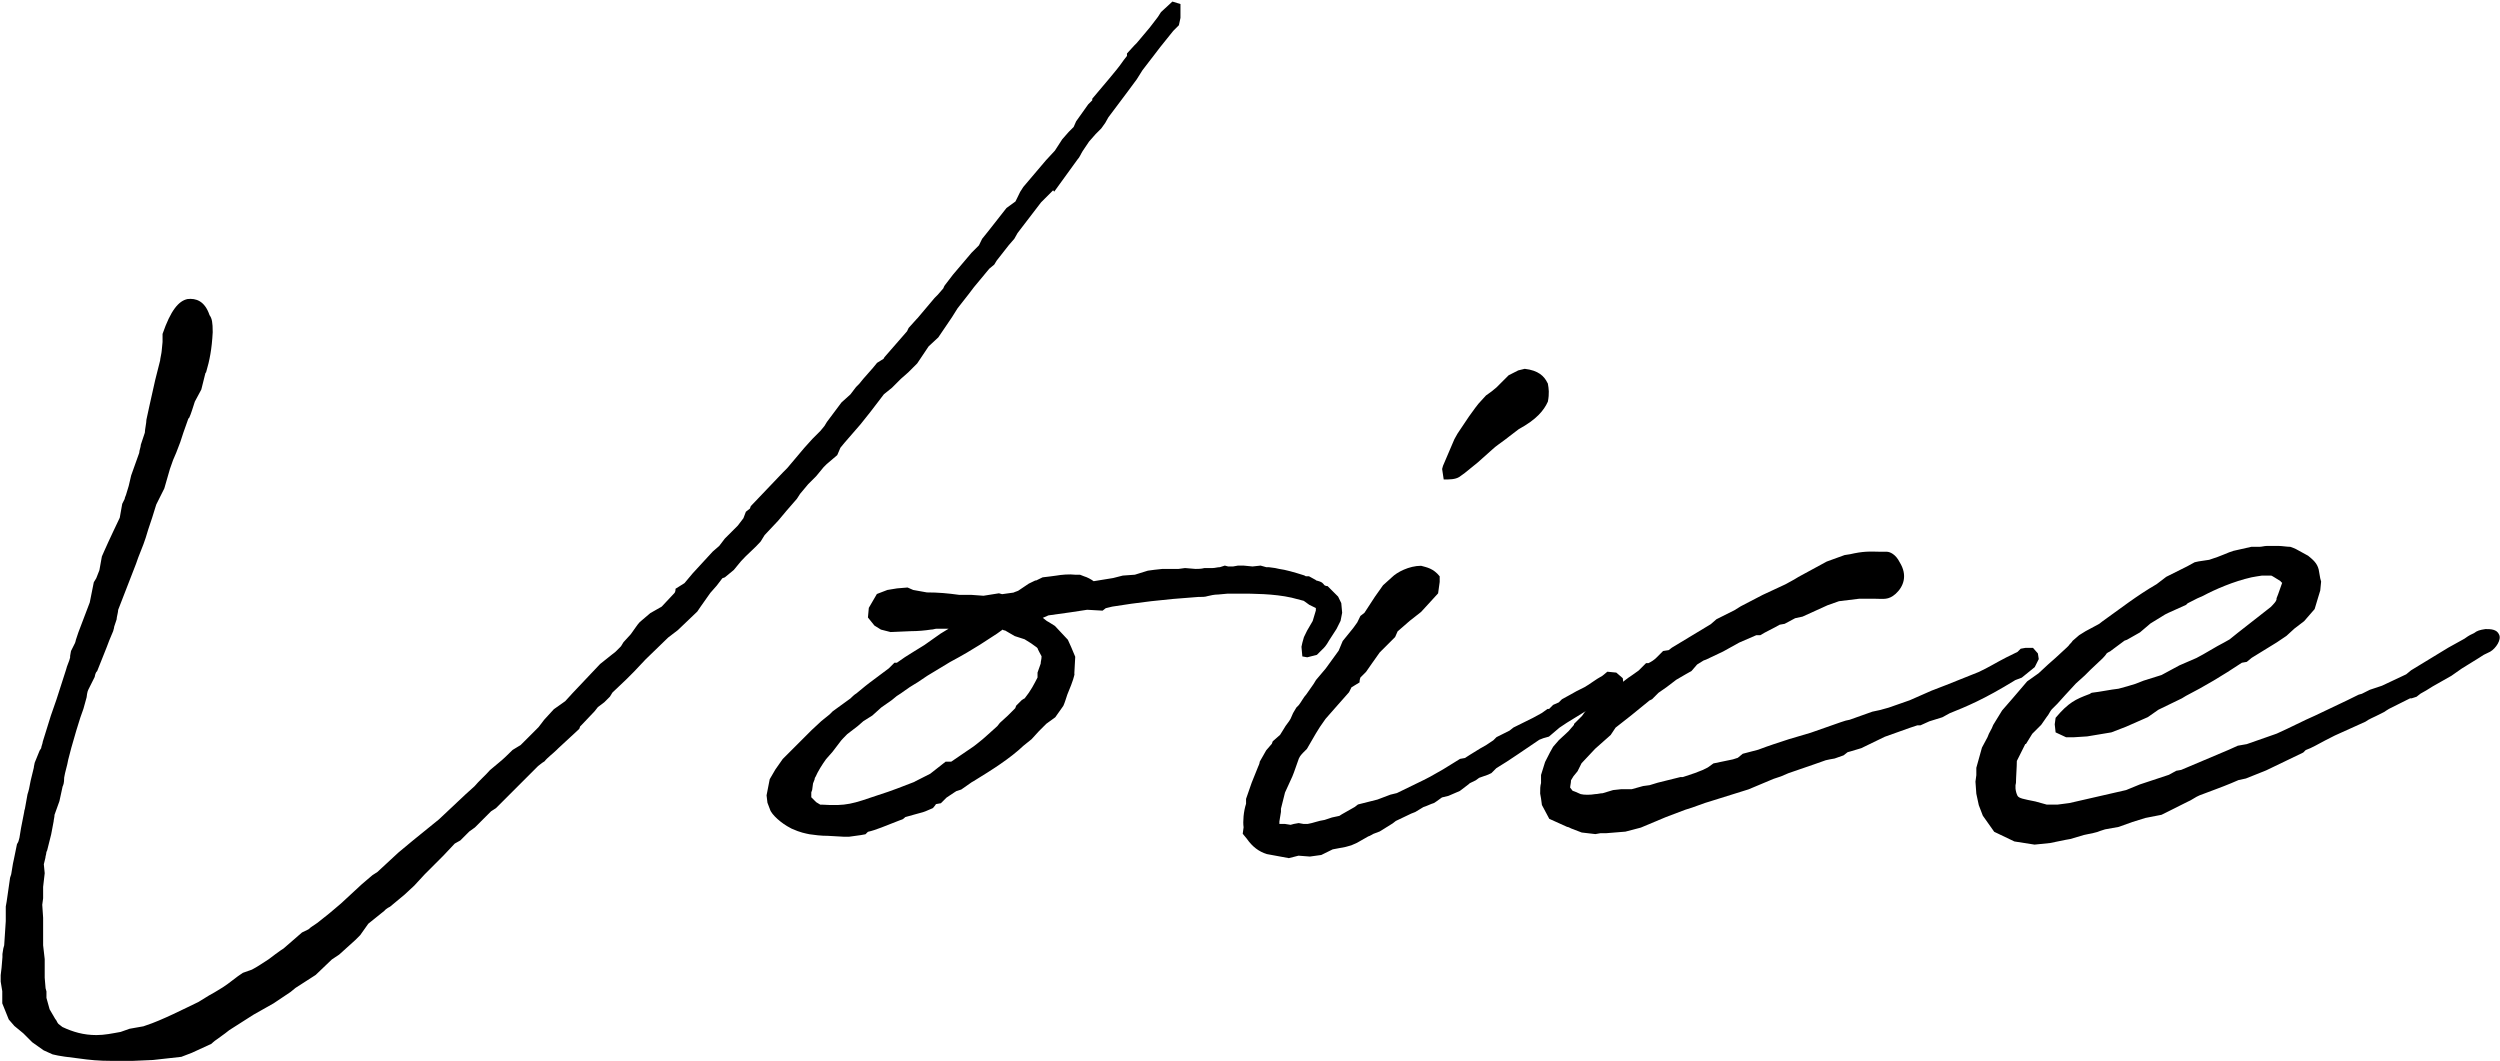
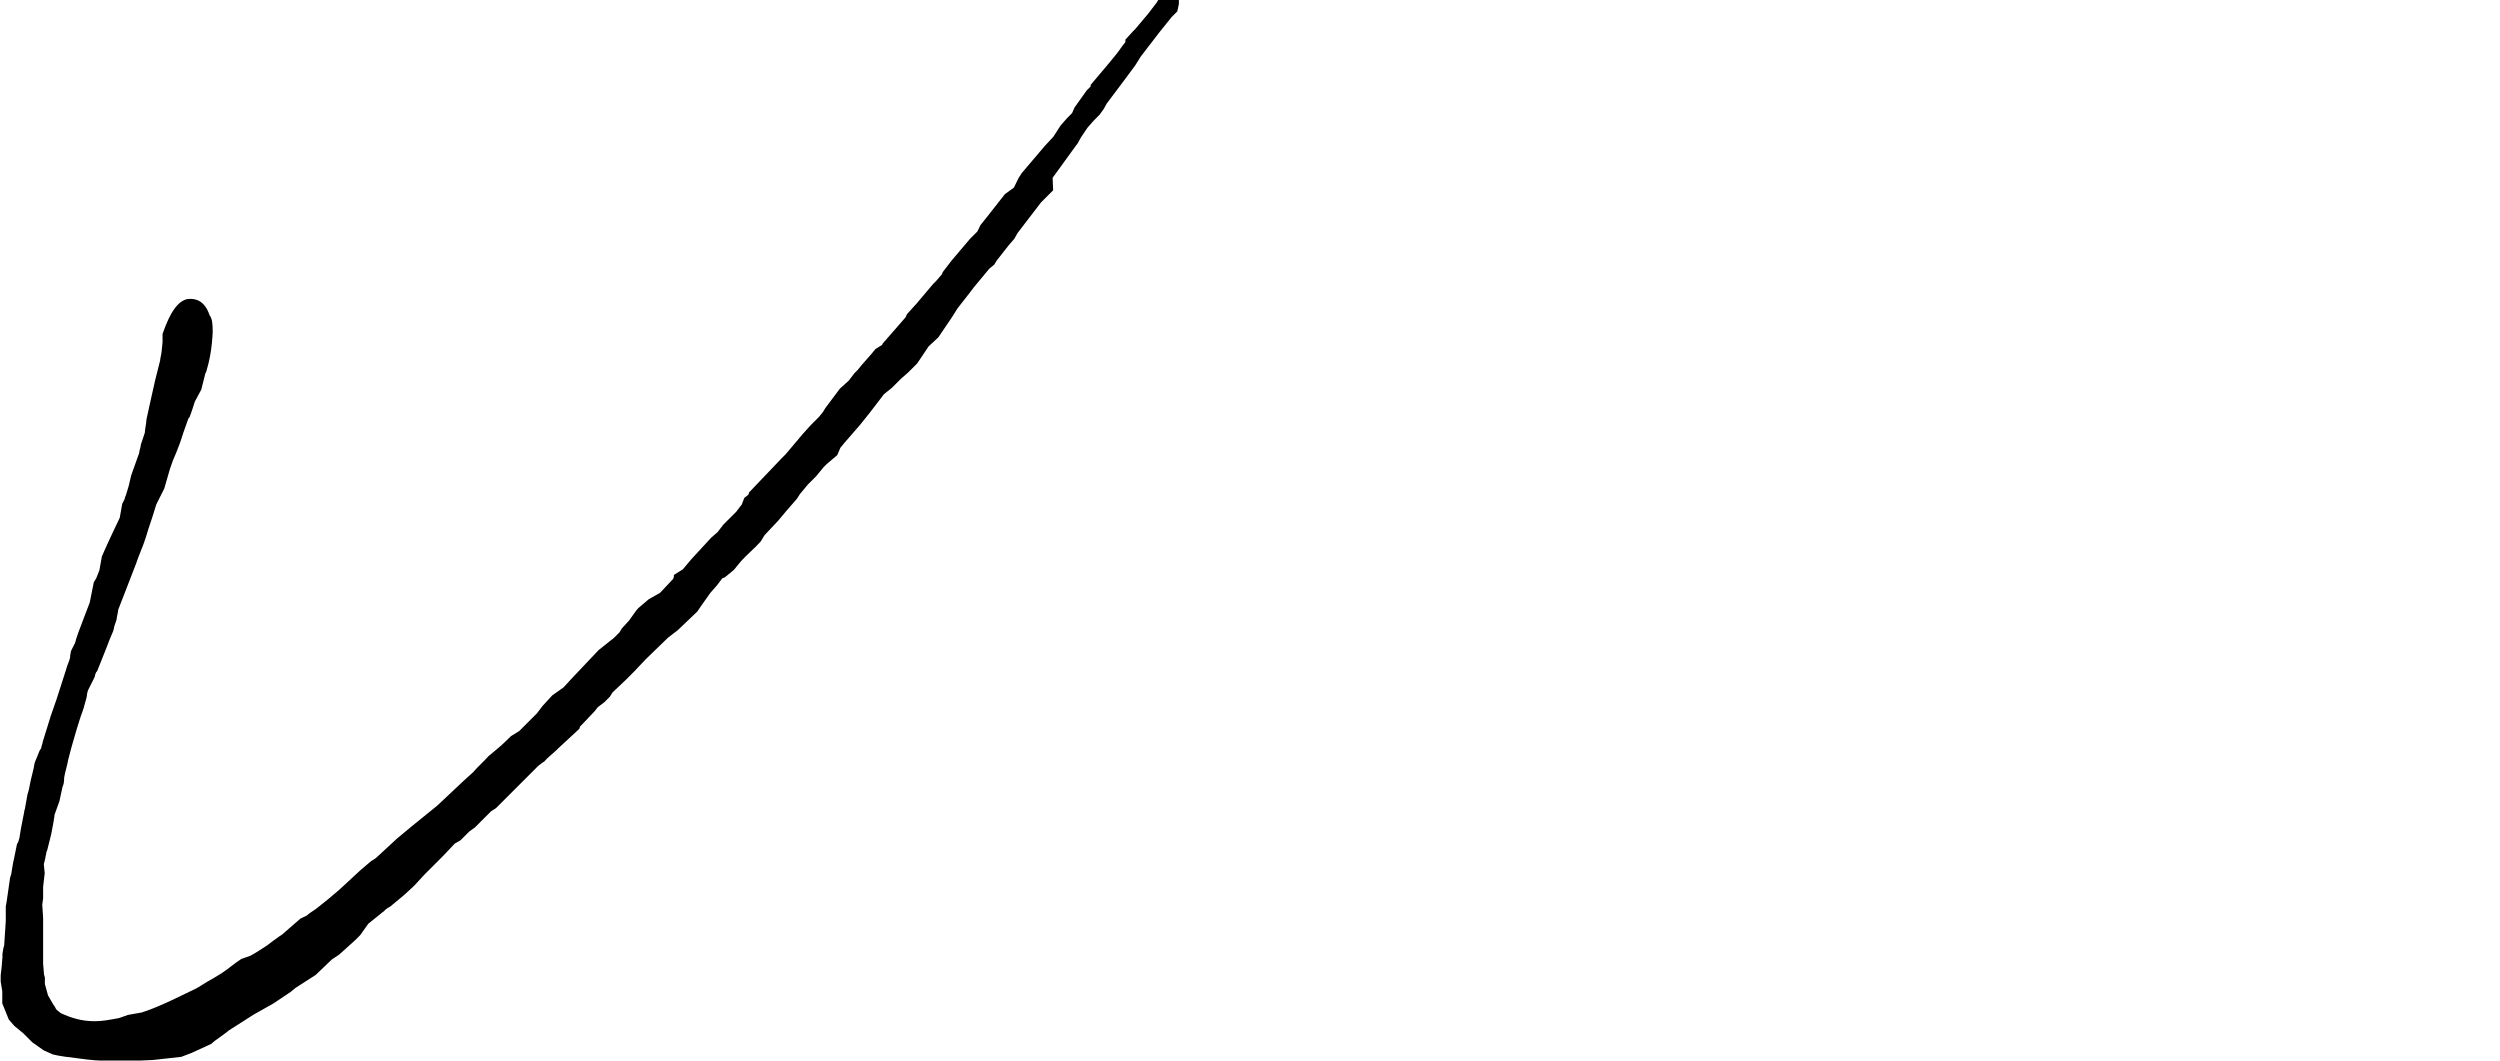
<svg xmlns="http://www.w3.org/2000/svg" id="_レイヤー_2" data-name="レイヤー 2" viewBox="0 0 142.55 60.47">
  <defs>
    <style>      .cls-1 {        fill: #000;        stroke-width: 0px;      }      .cls-2 {        isolation: isolate;      }    </style>
  </defs>
  <g id="_レイヤー_1-2" data-name="レイヤー 1">
    <g id="Voice" class="cls-2">
      <g class="cls-2">
-         <path class="cls-1" d="M60.05,10.85l-.69.69-1.34,1.75-.18.32-.32.37-.69.88-.14.23-.28.23-.88,1.06-.28.37-.65.83-.32.51-.78,1.15-.55.51-.65.97-.51.51-.42.37-.51.51-.46.37-.32.42-.46.6-.55.69-.92,1.06-.23.28-.18.42-.6.51-.18.18-.42.51-.46.46-.46.55-.18.28-.6.69-.46.55-.78.83-.23.37c-.32.37-.78.74-1.11,1.11l-.42.51-.51.42-.14.05-.32.42-.37.42-.55.78-.19.28-1.11,1.06-.55.42-1.29,1.25-.65.69-.46.46-.78.74-.14.23-.32.32-.37.28-.18.23-.74.78-.09.09s-.05.14-.05.14l-1.2,1.11-.09.09c-.18.18-.55.46-.69.65l-.14.09-.23.18-2.4,2.4-.28.18-.92.92-.32.23-.51.51-.32.18-.65.69-1.06,1.06-.6.65-.55.51-.83.69c-.19.09-.28.18-.32.23l-.92.74-.46.65-.28.28-.92.83-.42.28-.92.88-1.15.74-.28.23-.97.65-1.15.65-1.38.88-.23.18-.51.37c-.09.05-.28.23-.28.23l-1.11.51-.6.23-1.62.18-1.15.05h-1.2c-.74,0-1.25-.05-1.89-.14-.46-.05-1.15-.14-1.48-.23l-.51-.23-.65-.46-.51-.51-.51-.42-.32-.37-.37-.92v-.69l-.09-.55v-.37l.05-.42.05-.6v-.18l.05-.32.05-.18.09-1.38v-.83l.05-.28.18-1.25c0-.14.09-.28.09-.37l.09-.55.05-.23.18-.88s.09-.14.09-.18l.05-.18.09-.55.18-.92c0-.09.05-.18.05-.23l.14-.78s.09-.28.09-.32l.09-.46.18-.74c0-.09.05-.23.05-.28l.28-.69.09-.14c0-.09.09-.28.09-.37l.46-1.48.32-.92.55-1.71c.05-.23.18-.46.23-.69v-.09l.05-.28.23-.46s.05-.14.05-.18l.14-.42.65-1.71.23-1.15.14-.23.18-.46.14-.78.14-.32.23-.51.28-.6.37-.78.14-.79.14-.28c0-.09.09-.23.09-.28l.14-.46.14-.6.46-1.29c0-.14.09-.32.09-.46l.23-.69c0-.18.09-.55.09-.74l.18-.83.32-1.43.28-1.11c0-.09.09-.46.09-.55l.05-.51v-.46c.46-1.34.92-1.89,1.43-1.99.46-.05.97.09,1.25.92.14.19.18.42.18.97-.05.97-.18,1.62-.37,2.26,0,.05-.05.05-.05.09l-.23.92-.37.69c-.09.28-.23.74-.32.92l-.05.05-.28.79-.18.55-.23.6-.18.42-.18.51-.32,1.11-.46.92-.23.74-.23.69-.14.46c-.14.46-.42,1.06-.55,1.48l-1.02,2.63c0,.14-.09.42-.09.55l-.14.42c0,.09-.05.18-.05.23l-.23.55-.14.37-.55,1.38-.05.05c-.05.09-.09.23-.09.28l-.37.74c-.05.09-.09.37-.09.42l-.18.65-.18.51-.23.74-.28.97-.18.69c-.05.32-.18.69-.23,1.02,0,.32-.05.42-.09.51l-.18.83-.28.78c0,.14-.05.28-.05.37l-.14.74-.23.92s-.05.09-.05.14c0,.09-.05.18-.05.28l-.09.37.05.51-.09.78v.65l-.05.37.05.74v1.57l.09.79v1.06l.05.6.05.18v.37l.18.65.32.55c.09.09.09.18.18.28l.23.18c.6.28,1.2.46,1.94.46.46,0,.88-.09,1.38-.18l.51-.18.28-.05.51-.09.14-.05c.88-.28,2.31-1.01,3-1.34l.6-.37.32-.18.23-.14.23-.14c.37-.23.78-.6,1.15-.83l.51-.18c.28-.14.69-.42.97-.6l.37-.28.32-.23.14-.09,1.06-.92.37-.18c.14-.14.32-.23.51-.37l.69-.55.65-.55,1.2-1.11.6-.51.28-.18,1.2-1.11.83-.69,1.48-1.2,1.52-1.43.51-.46c.23-.28.65-.65.88-.92l.55-.46c.23-.18.55-.51.74-.69l.46-.28,1.02-1.02.32-.42.55-.6.65-.46.42-.46,1.57-1.66.69-.55.18-.14.32-.32.14-.23.42-.46c.14-.18.37-.55.51-.69l.6-.51.65-.37.74-.79c.05-.09.05-.18.05-.23l.51-.32.46-.55,1.15-1.25.37-.32.32-.42.74-.74.32-.42.14-.37.23-.18s.05-.14.05-.14l1.85-1.94.23-.23.97-1.15.46-.51.46-.46.23-.28.14-.23.83-1.11.51-.46.32-.42.18-.18c.28-.37.74-.83,1.02-1.2l.37-.23.05-.09,1.29-1.48.09-.19.46-.51.05-.05.97-1.15.18-.18.32-.37s.05-.14.09-.18l.46-.6,1.06-1.25.42-.42.18-.37.37-.46.51-.65.51-.65.51-.37.09-.18.18-.37.18-.28,1.29-1.52.51-.55.42-.65.37-.42.28-.28.14-.32.69-.97.23-.23v-.09l.97-1.15.42-.51.18-.23.23-.32.18-.23v-.14l.42-.46.14-.14.74-.88.46-.6.18-.28.65-.6.46.14v.79l-.09.42-.32.32-.74.92-.42.55-.14.18-.46.6-.32.51-.51.69-1.11,1.48-.18.32-.23.32-.32.32-.37.42-.37.55c-.09.14-.18.37-.28.46l-1.34,1.85Z" />
-         <path class="cls-1" d="M61.28,38.4c-.05.19-.05.32-.42,1.2-.05.14-.14.46-.23.65l-.46.65-.51.37-.42.42-.42.46-.46.37c-.78.74-1.8,1.38-2.86,2.03l-.09.05-.6.42-.28.09-.14.09-.42.28-.32.32-.28.05c-.05.09-.18.23-.18.23l-.42.18-.14.05-.51.14-.32.09-.18.05s-.14.14-.19.14l-.14.05c-.83.32-1.34.55-1.8.65l-.14.14-.28.05-.65.09h-.32l-.88-.05c-.42,0-.78-.05-1.06-.09-.23-.05-.51-.09-1.02-.32l-.09-.05c-.46-.23-1.06-.74-1.15-1.06l-.14-.37-.05-.42.18-.92.32-.55.42-.6,1.66-1.66.55-.51.46-.37.18-.18,1.02-.74.05-.05s.18-.18.28-.23l.51-.42.23-.18,1.11-.83.32-.32h.14l.46-.32.51-.32.6-.37.92-.65.23-.14.23-.14h-.69c-.09,0-.18.05-.32.05-.32.05-.74.09-1.15.09l-1.15.05-.55-.14-.37-.23-.37-.46.05-.55.46-.79.6-.23.55-.09.6-.05.32.14.78.14c.65,0,1.2.05,1.85.14h.69l.69.05.88-.14.18.05.65-.09c.09-.05.28-.09.32-.14l.55-.37.37-.18h.05l.37-.18.42-.05.37-.05c.28-.05.74-.09,1.06-.05h.28l.23.09c.18.05.42.18.55.28l1.11-.18.55-.14.69-.05.74-.23.37-.05.46-.05h.92l.37-.05.6.05c.14,0,.32,0,.51-.05h.46c.14,0,.28-.05.42-.05l.28-.09.19.05h.28l.28-.05h.32l.51.05.46-.05.32.09h.14l.37.05.23.05c.37.05.83.18,1.43.37l.09.05h.18l.42.23h-.05c.42.09.42.18.51.28.09.05.14.05.18.05l.6.6.18.37.05.55-.09.46-.23.46-.42.65c-.18.32-.28.42-.42.55l-.28.28-.55.14-.28-.05-.05-.55.05-.23.09-.32.18-.37.32-.55.18-.6v-.14l-.37-.18-.32-.23-.69-.18c-1.02-.23-2.26-.23-2.95-.23h-.69l-.55.05c-.23,0-.42.05-.6.09-.14.05-.32.05-.55.05-2.03.14-3.46.32-4.89.55l-.37.09-.18.14-.88-.05-.92.14-1.29.18-.32.14.23.18.09.05.37.23.74.79.19.42.23.55-.05.92v.09ZM58.42,39.83c.37-.46.55-.83.74-1.2v-.28l.18-.51c0-.14.05-.23.05-.42-.05-.09-.23-.42-.23-.46l-.05-.05-.32-.23-.37-.23-.28-.09-.28-.09-.55-.32s-.09,0-.14-.05l-.32.23c-.51.32-1.2.83-2.68,1.62l-1.29.78-.55.37-.23.14c-.32.18-.65.46-.97.65l-.28.23-.6.42-.51.46-.51.32-.32.28-.6.46c-.09.09-.37.37-.42.46l-.42.55-.37.42c-.23.32-.46.69-.6,1.01-.05.05-.05.14-.05.14l-.09.23-.05.37-.05.14v.28l.28.28.23.14h.09c1.43.09,1.75-.05,3.23-.55.74-.23,1.43-.51,2.03-.74l.09-.05.83-.42.88-.69h.32l1.29-.88.23-.18c.37-.28.74-.65,1.11-.97l.14-.18.46-.42.42-.42s.05-.14.05-.14l.32-.32.14-.09Z" />
-         <path class="cls-1" d="M83.79,44.68l-.55.42-.65.28-.37.09-.32.23-.14.09c-.18.05-.42.18-.6.23l-.46.28-.23.09-.88.42-.18.14-.74.46-.37.14s-.23.14-.28.14l-.65.37-.32.14-.32.09-.74.14-.65.32-.65.09-.65-.05-.55.14-1.25-.23c-.46-.14-.83-.42-1.15-.88l-.23-.28.05-.37c-.05-.32,0-.92.14-1.34v-.28l.32-.92.37-.92s.09-.18.09-.28l.37-.65.32-.37s.05-.14.05-.14l.42-.37.23-.37c.09-.18.28-.37.37-.55l.14-.32.19-.32.14-.14c.14-.18.28-.46.42-.6l.42-.6.14-.23.55-.65.74-1.02.23-.55.6-.74.23-.32.18-.37.23-.18.6-.92.46-.65.51-.46c.28-.28.97-.65,1.66-.65.32.09.69.14,1.06.6v.32l-.09.65-.42.46-.55.6-.65.51-.69.6-.14.32-.88.88-.46.65-.32.46-.32.32c-.05.14-.05.23-.05.28l-.46.28s-.09.18-.14.28l-.69.78-.65.74-.32.46-.23.37-.51.88-.23.23c-.18.19-.18.23-.23.32l-.28.79-.09.23-.42.92-.23.92v.18l-.09.55v.14h.32l.32.05.18-.05.28-.05.28.05h.23c.32-.05.6-.18.97-.23l.42-.14.42-.09s.14-.09.14-.09l.74-.42.18-.14,1.11-.28.74-.28.37-.09,1.52-.74.37-.19.74-.42.6-.37.37-.23.28-.05.28-.18.6-.37.32-.18.42-.28.18-.18.74-.37.23-.18,1.11-.55.42-.23.09-.05.32-.23h.09l.23-.23.32-.14.18-.18.51-.28.32-.18.18-.09.28-.14c.32-.18.6-.42,1.02-.65l.28-.23.51.05.37.32.05.42-.51.55-.28.09-.28.23-.74.37-1.43.88-.42.28-.6.51-.32.09-.23.09c-.83.55-1.66,1.15-2.45,1.62l-.28.28-.19.09-.51.18-.19.14-.37.18ZM88.26,21.88c.05.28.09.55,0,1.02-.23.51-.65,1.02-1.66,1.57l-.55.42-.18.14c-.23.18-.6.42-.78.6l-.83.74-.74.6-.32.23c-.23.14-.55.14-.88.14l-.09-.6.05-.18.65-1.52.18-.32.65-.97.37-.51.18-.23.42-.46.32-.23.28-.23.69-.69.55-.28.37-.09c.78.09,1.11.42,1.29.79l.05.09Z" />
-         <path class="cls-1" d="M94.02,39.97l-1.02.83-.65.51-.23.18-.28.42-.88.78-.78.83-.23.46-.23.28-.14.23c0,.14-.05.32-.05.42l.14.18.14.05.32.14c.19.05.55.05.83,0,.14,0,.28-.05.42-.05l.6-.18.46-.05h.6l.65-.18.37-.05.46-.14,1.29-.32h.14l.69-.23.46-.18.28-.14.32-.23,1.11-.23.28-.09.28-.23.88-.23c.6-.23,1.2-.42,1.75-.6l1.25-.37,1.71-.6.28-.09.23-.05,1.29-.46.42-.09.51-.14,1.2-.42,1.25-.55.83-.32,1.85-.74c.51-.23,1.02-.55,1.57-.83l.65-.32.18-.18.28-.05h.42l.28.32.05.32-.23.46-.74.6-.37.14c-1.8,1.11-2.82,1.52-3.74,1.89l-.42.23-.74.23-.51.23h-.18l-.42.14-1.43.51-1.34.65-.6.18-.18.05-.23.18-.51.18-.28.05-.23.05-.14.05-.51.18-1.48.51-.42.18-.42.14-1.43.6-2.08.65c-.51.14-1.02.37-1.52.51l-1.11.42-1.43.6-.88.23-1.11.09h-.32l-.28.05-.78-.09-.6-.23c-.09-.05-.18-.09-.23-.09l-1.02-.46-.42-.79-.05-.37-.05-.28c0-.28,0-.42.05-.6v-.46l.23-.74.28-.55.18-.32.32-.37.55-.51.32-.37v-.05l.46-.46.42-.6.14-.05.37-.37.32-.14s.05-.14.09-.18l.37-.32.37-.09.55-.42s.42-.28.6-.42l.42-.42h.14c.18-.09.32-.18.46-.32l.37-.37.32-.05.18-.14,2.22-1.34.32-.28,1.02-.51.37-.23,1.25-.65,1.29-.6.51-.28.23-.14,1.62-.88,1.02-.37.32-.05.23-.05c.69-.14,1.11-.09,1.48-.09h.37c.18,0,.51.14.74.6.46.74.23,1.38-.23,1.8-.42.37-.69.28-1.2.28h-.88l-1.15.14-.65.23-1.43.65-.42.09-.6.32-.28.05c-.32.19-.83.42-1.11.6h-.23l-.97.42-.92.51-.97.46-.14.05-.37.23-.32.37-.32.18-.55.32-.55.42-.46.32-.37.37-.18.09Z" />
-         <path class="cls-1" d="M115.51,42.42s-.05,0-.05.05l-.46.92c0,.32-.05.97-.05,1.25-.05.14-.05.46.09.74.09.14.32.18,1.02.32l.65.18h.6l.69-.09,3.23-.74.78-.32,1.66-.55.42-.23.28-.05,2.72-1.15.51-.23.51-.09,1.57-.55.14-.05c.83-.37,1.52-.74,2.17-1.02l1.85-.88.65-.32.18-.05.46-.23.69-.23,1.38-.65.28-.23,2.12-1.29.92-.51c.32-.23.37-.23.55-.32.18-.14.32-.18.65-.23.28,0,.65,0,.78.32.14.28-.18.78-.51.97l-.37.18-.28.18-.97.6-.6.42-.09.05-.97.55-.37.23-.32.18-.23.18-.28.09h-.09l-1.2.6c-.09.05-.28.18-.28.18l-.46.23c-.09.05-.42.18-.6.32l-1.75.79-.55.28c-.37.19-.74.42-1.11.55l-.14.14-2.12,1.02-1.15.46-.42.09-.42.18c-.55.23-1.2.46-1.8.69-.23.09-.46.28-.69.37l-1.48.74-.92.18-.74.23-.78.28-.78.14-.28.09c-.18.09-.51.14-.92.23l-.78.23-.28.05-.88.18-.88.09-1.15-.18-1.15-.55-.65-.92-.23-.6-.14-.65-.05-.69.05-.37v-.42l.32-1.15.32-.6c.09-.28.23-.42.32-.69l.51-.83.6-.69.83-.97.65-.46.55-.51.42-.37.65-.6.09-.09c.05-.09.18-.18.23-.28l.37-.32.37-.23.69-.37.09-.05.18-.14c.97-.69,1.98-1.48,3.09-2.12l.55-.42,1.2-.6.42-.23.23-.05.6-.09c.74-.23,1.06-.42,1.38-.51l1.02-.23h.46c.14,0,.28-.05.42-.05h.69c.18,0,.46.05.65.05.28.09.42.18.51.23l.51.28c.28.23.51.42.6.78l.09.51.05.18-.05.51-.14.46-.18.6-.6.69-.55.42-.46.42-.55.37-1.43.88-.28.23-.28.05c-1.11.74-2.12,1.34-3.19,1.89l-.23.14-1.34.65-.6.42-1.25.55-.83.32-1.38.23-.78.05h-.42l-.6-.28-.05-.46.05-.37c.74-.88,1.15-1.06,1.89-1.34.05,0,.14-.09.18-.09.46-.05,1.06-.18,1.52-.23l.51-.14.46-.14.46-.18,1.02-.32,1.02-.55.97-.42c.46-.23,1.11-.65,1.57-.88l.32-.18.46-.37,1.89-1.48s.23-.23.28-.32.05-.09.05-.18l.09-.23.23-.65s-.09-.05-.09-.09l-.37-.23c-.09-.05-.14-.09-.18-.09h-.51l-.32.05-.28.05c-1.02.23-2.08.69-2.77,1.06l-.32.14-.55.28-.09.09-1.02.46-.18.09-.83.51-.6.51-.74.42-.14.05-.74.55c-.09.09-.18.09-.28.18-.05.09-.18.23-.23.28l-.69.65-.32.32-.51.46-.6.65-.46.51-.32.32c-.09.09-.18.32-.28.42l-.32.46-.51.51-.37.6Z" />
+         <path class="cls-1" d="M60.05,10.85l-.69.69-1.34,1.75-.18.32-.32.37-.69.88-.14.23-.28.23-.88,1.06-.28.37-.65.83-.32.51-.78,1.15-.55.51-.65.97-.51.51-.42.37-.51.51-.46.37-.32.42-.46.6-.55.69-.92,1.06-.23.28-.18.42-.6.51-.18.18-.42.51-.46.46-.46.55-.18.28-.6.69-.46.55-.78.83-.23.37c-.32.37-.78.74-1.11,1.11l-.42.51-.51.42-.14.05-.32.42-.37.42-.55.78-.19.28-1.11,1.06-.55.42-1.29,1.25-.65.69-.46.46-.78.74-.14.23-.32.32-.37.28-.18.23-.74.78-.09.09s-.05.14-.05.14l-1.2,1.11-.09.09c-.18.18-.55.46-.69.65l-.14.09-.23.18-2.4,2.4-.28.18-.92.92-.32.23-.51.51-.32.18-.65.69-1.06,1.06-.6.65-.55.51-.83.69c-.19.09-.28.18-.32.23l-.92.74-.46.65-.28.28-.92.83-.42.28-.92.88-1.15.74-.28.23-.97.65-1.15.65-1.38.88-.23.18-.51.37c-.09.05-.28.23-.28.23l-1.11.51-.6.23-1.62.18-1.15.05h-1.2c-.74,0-1.25-.05-1.89-.14-.46-.05-1.15-.14-1.48-.23l-.51-.23-.65-.46-.51-.51-.51-.42-.32-.37-.37-.92v-.69l-.09-.55v-.37l.05-.42.05-.6v-.18l.05-.32.05-.18.09-1.38v-.83l.05-.28.18-1.25c0-.14.09-.28.09-.37l.09-.55.05-.23.18-.88s.09-.14.09-.18l.05-.18.09-.55.18-.92c0-.09.05-.18.05-.23l.14-.78s.09-.28.09-.32l.09-.46.18-.74c0-.09.05-.23.05-.28l.28-.69.09-.14c0-.09.09-.28.09-.37l.46-1.48.32-.92.55-1.71c.05-.23.18-.46.23-.69v-.09l.05-.28.23-.46s.05-.14.05-.18l.14-.42.65-1.71.23-1.15.14-.23.18-.46.14-.78.14-.32.23-.51.28-.6.37-.78.14-.79.14-.28c0-.09.09-.23.09-.28l.14-.46.14-.6.46-1.29c0-.14.09-.32.09-.46l.23-.69c0-.18.09-.55.09-.74l.18-.83.32-1.43.28-1.11c0-.09.09-.46.09-.55l.05-.51v-.46c.46-1.34.92-1.89,1.43-1.99.46-.05.97.09,1.25.92.14.19.18.42.18.97-.05.97-.18,1.62-.37,2.26,0,.05-.05.05-.05.09l-.23.92-.37.69c-.09.28-.23.74-.32.92l-.05.05-.28.79-.18.55-.23.6-.18.42-.18.51-.32,1.11-.46.92-.23.74-.23.69-.14.46c-.14.46-.42,1.06-.55,1.48l-1.02,2.63c0,.14-.09.42-.09.55l-.14.42c0,.09-.05.18-.05.23l-.23.55-.14.37-.55,1.38-.05.05c-.05.09-.09.23-.09.28l-.37.74c-.05.09-.09.37-.09.42l-.18.65-.18.51-.23.74-.28.97-.18.69c-.05.32-.18.69-.23,1.02,0,.32-.05.42-.09.51l-.18.83-.28.78c0,.14-.05.28-.05.37l-.14.74-.23.92s-.05.09-.05.14c0,.09-.05.18-.05.28l-.09.37.05.51-.09.78v.65l-.05.37.05.74v1.57v1.06l.05.6.05.18v.37l.18.65.32.55c.09.09.09.18.18.28l.23.18c.6.28,1.2.46,1.94.46.46,0,.88-.09,1.38-.18l.51-.18.28-.05.51-.09.14-.05c.88-.28,2.31-1.01,3-1.34l.6-.37.32-.18.23-.14.23-.14c.37-.23.78-.6,1.15-.83l.51-.18c.28-.14.69-.42.97-.6l.37-.28.32-.23.14-.09,1.06-.92.37-.18c.14-.14.32-.23.51-.37l.69-.55.65-.55,1.2-1.11.6-.51.28-.18,1.2-1.11.83-.69,1.48-1.2,1.52-1.43.51-.46c.23-.28.65-.65.88-.92l.55-.46c.23-.18.55-.51.74-.69l.46-.28,1.02-1.02.32-.42.55-.6.65-.46.42-.46,1.57-1.66.69-.55.18-.14.32-.32.14-.23.42-.46c.14-.18.37-.55.51-.69l.6-.51.65-.37.74-.79c.05-.09.05-.18.05-.23l.51-.32.46-.55,1.15-1.25.37-.32.32-.42.74-.74.32-.42.14-.37.23-.18s.05-.14.05-.14l1.85-1.94.23-.23.97-1.15.46-.51.46-.46.23-.28.14-.23.83-1.11.51-.46.32-.42.18-.18c.28-.37.74-.83,1.02-1.2l.37-.23.05-.09,1.29-1.48.09-.19.46-.51.05-.05.97-1.15.18-.18.32-.37s.05-.14.09-.18l.46-.6,1.06-1.25.42-.42.18-.37.37-.46.51-.65.51-.65.51-.37.09-.18.18-.37.18-.28,1.29-1.52.51-.55.42-.65.37-.42.28-.28.14-.32.69-.97.23-.23v-.09l.97-1.15.42-.51.18-.23.23-.32.18-.23v-.14l.42-.46.14-.14.74-.88.46-.6.18-.28.65-.6.46.14v.79l-.09.42-.32.32-.74.92-.42.55-.14.18-.46.6-.32.51-.51.69-1.11,1.48-.18.32-.23.32-.32.32-.37.42-.37.55c-.09.14-.18.37-.28.46l-1.34,1.85Z" />
      </g>
    </g>
  </g>
</svg>